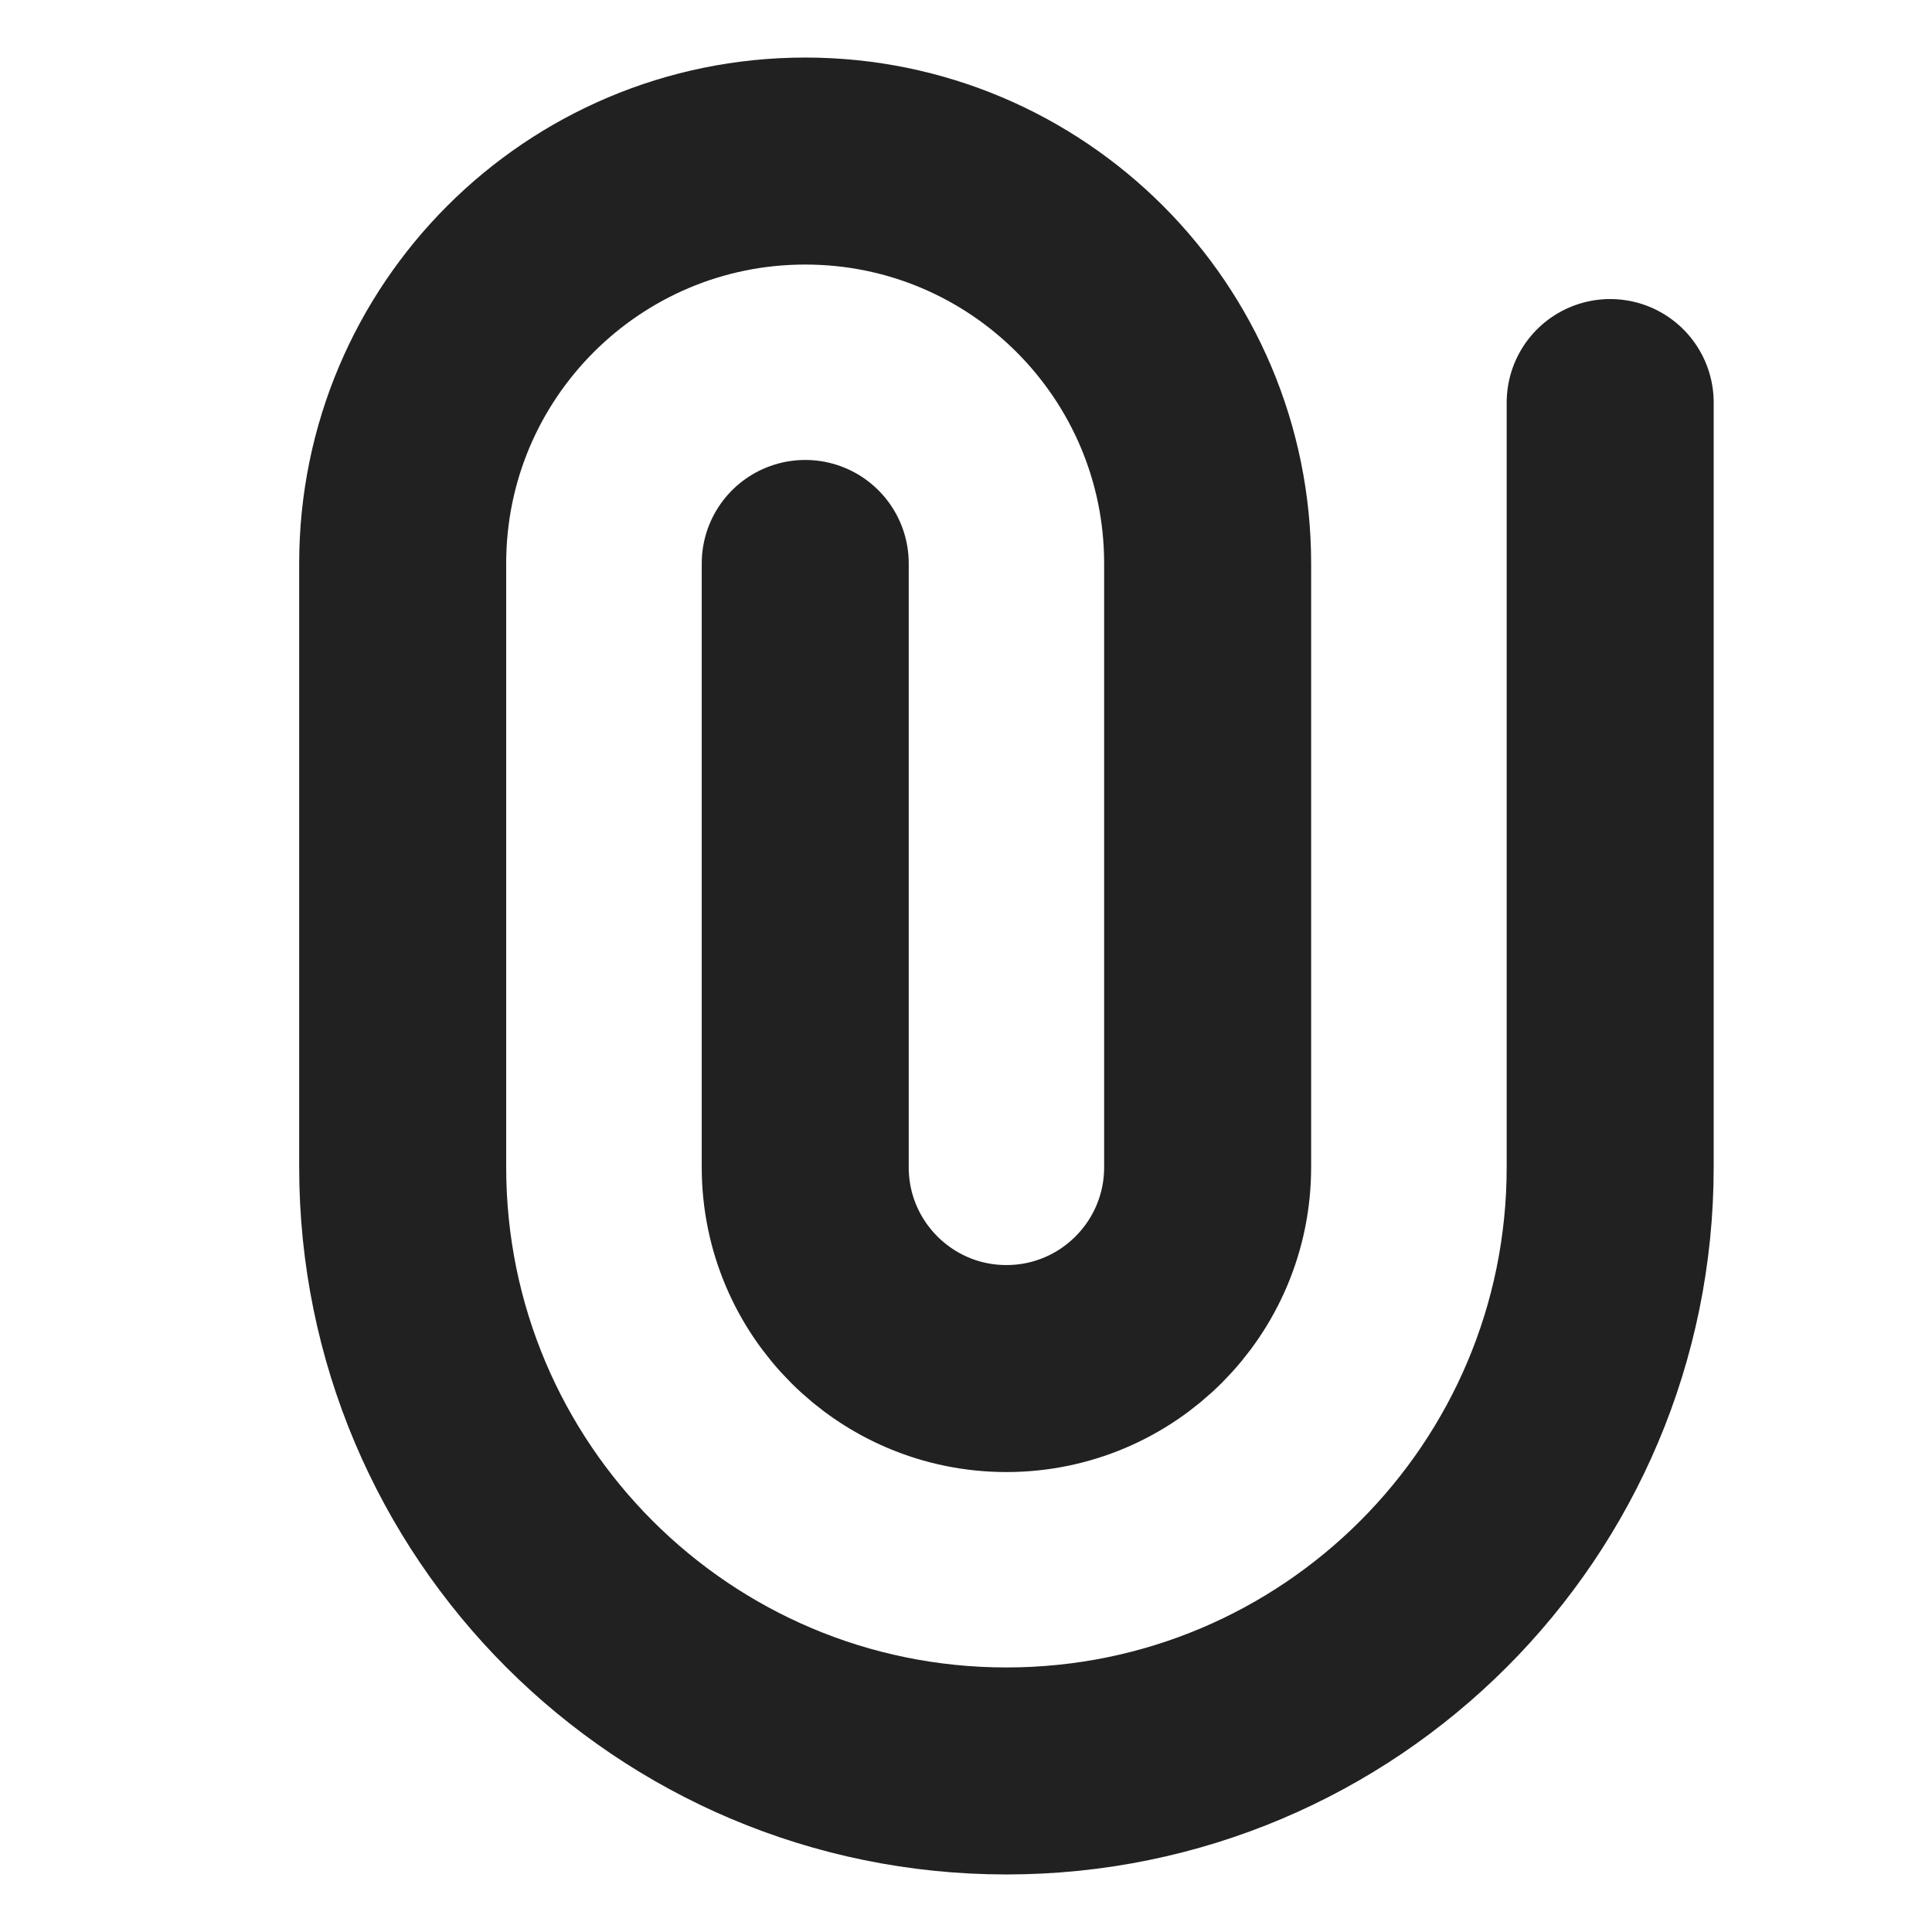
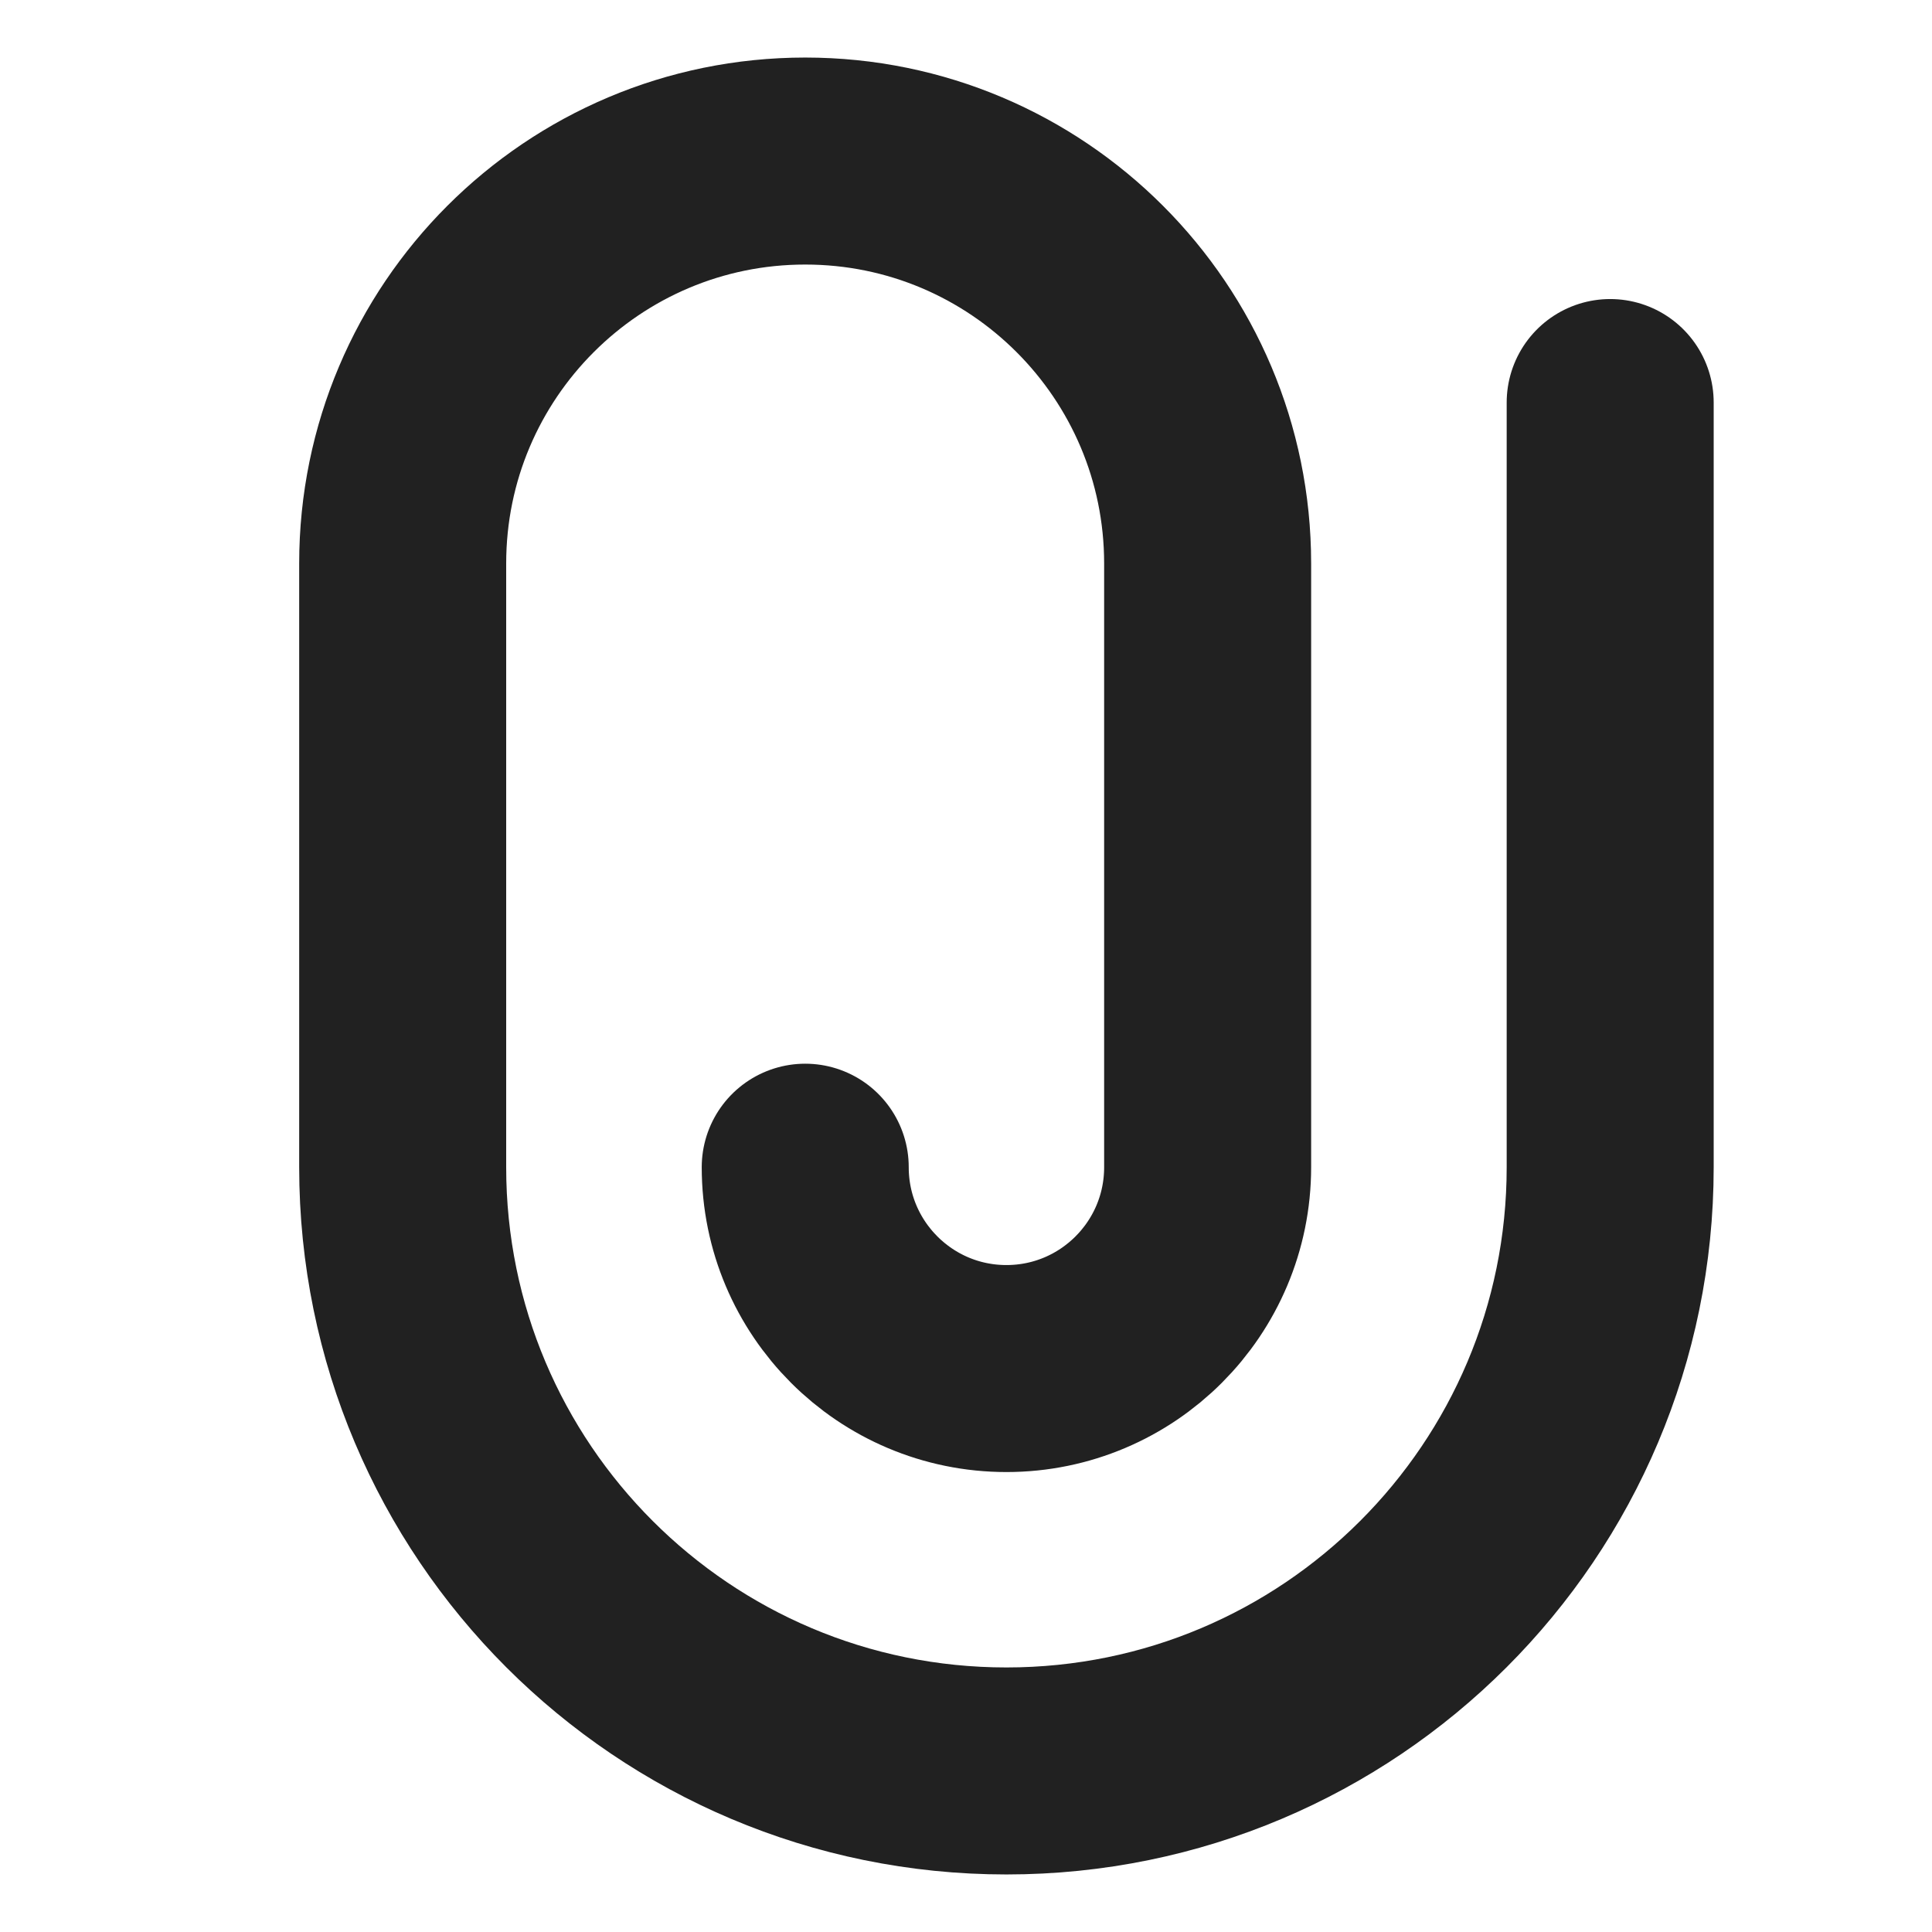
<svg xmlns="http://www.w3.org/2000/svg" width="14" height="14" viewBox="0 0 14 14" fill="none">
-   <path d="M11.668 2.917V8.458C11.668 10.875 9.709 12.833 7.293 12.833V12.833C4.877 12.833 2.918 10.875 2.918 8.458L2.918 4.083C2.918 2.473 4.224 1.167 5.835 1.167V1.167C7.445 1.167 8.751 2.473 8.751 4.083V8.458C8.751 9.264 8.098 9.917 7.293 9.917V9.917C6.488 9.917 5.835 9.264 5.835 8.458V4.083" stroke="#212121" stroke-width="1.5" stroke-linecap="round" stroke-linejoin="round" />
+   <path d="M11.668 2.917V8.458C11.668 10.875 9.709 12.833 7.293 12.833V12.833C4.877 12.833 2.918 10.875 2.918 8.458L2.918 4.083C2.918 2.473 4.224 1.167 5.835 1.167V1.167C7.445 1.167 8.751 2.473 8.751 4.083V8.458C8.751 9.264 8.098 9.917 7.293 9.917V9.917C6.488 9.917 5.835 9.264 5.835 8.458" stroke="#212121" stroke-width="1.5" stroke-linecap="round" stroke-linejoin="round" />
</svg>